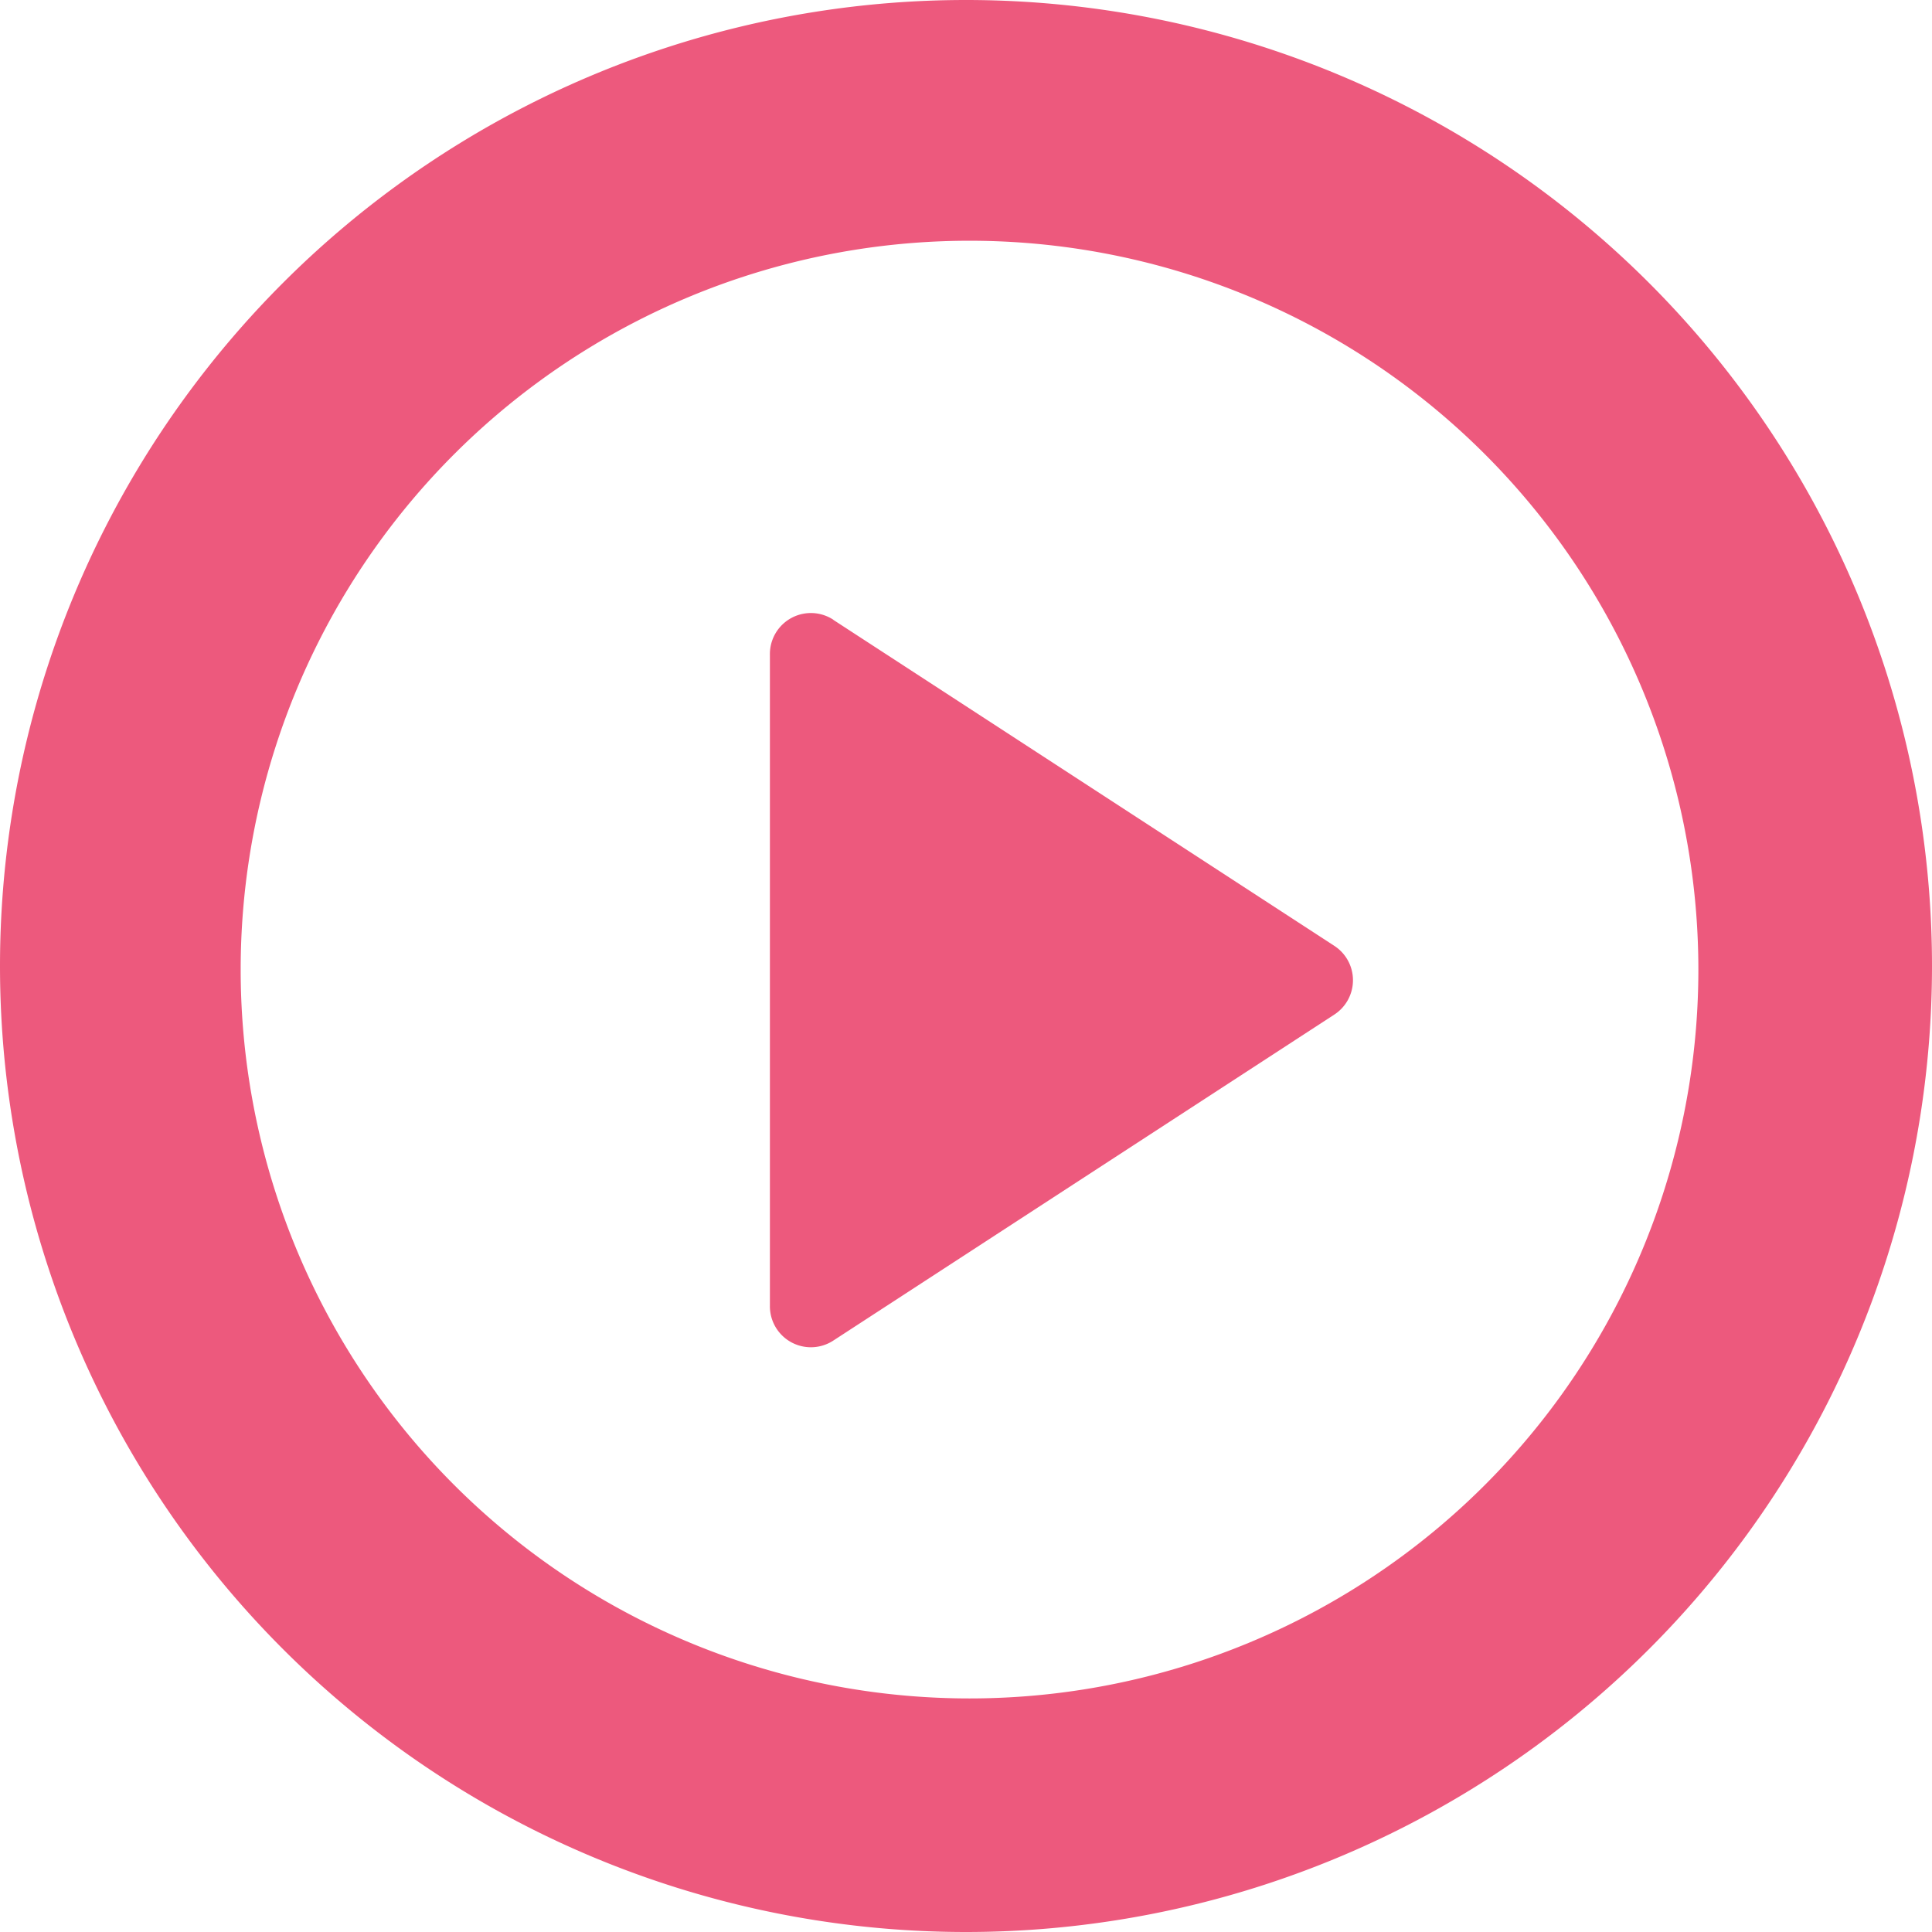
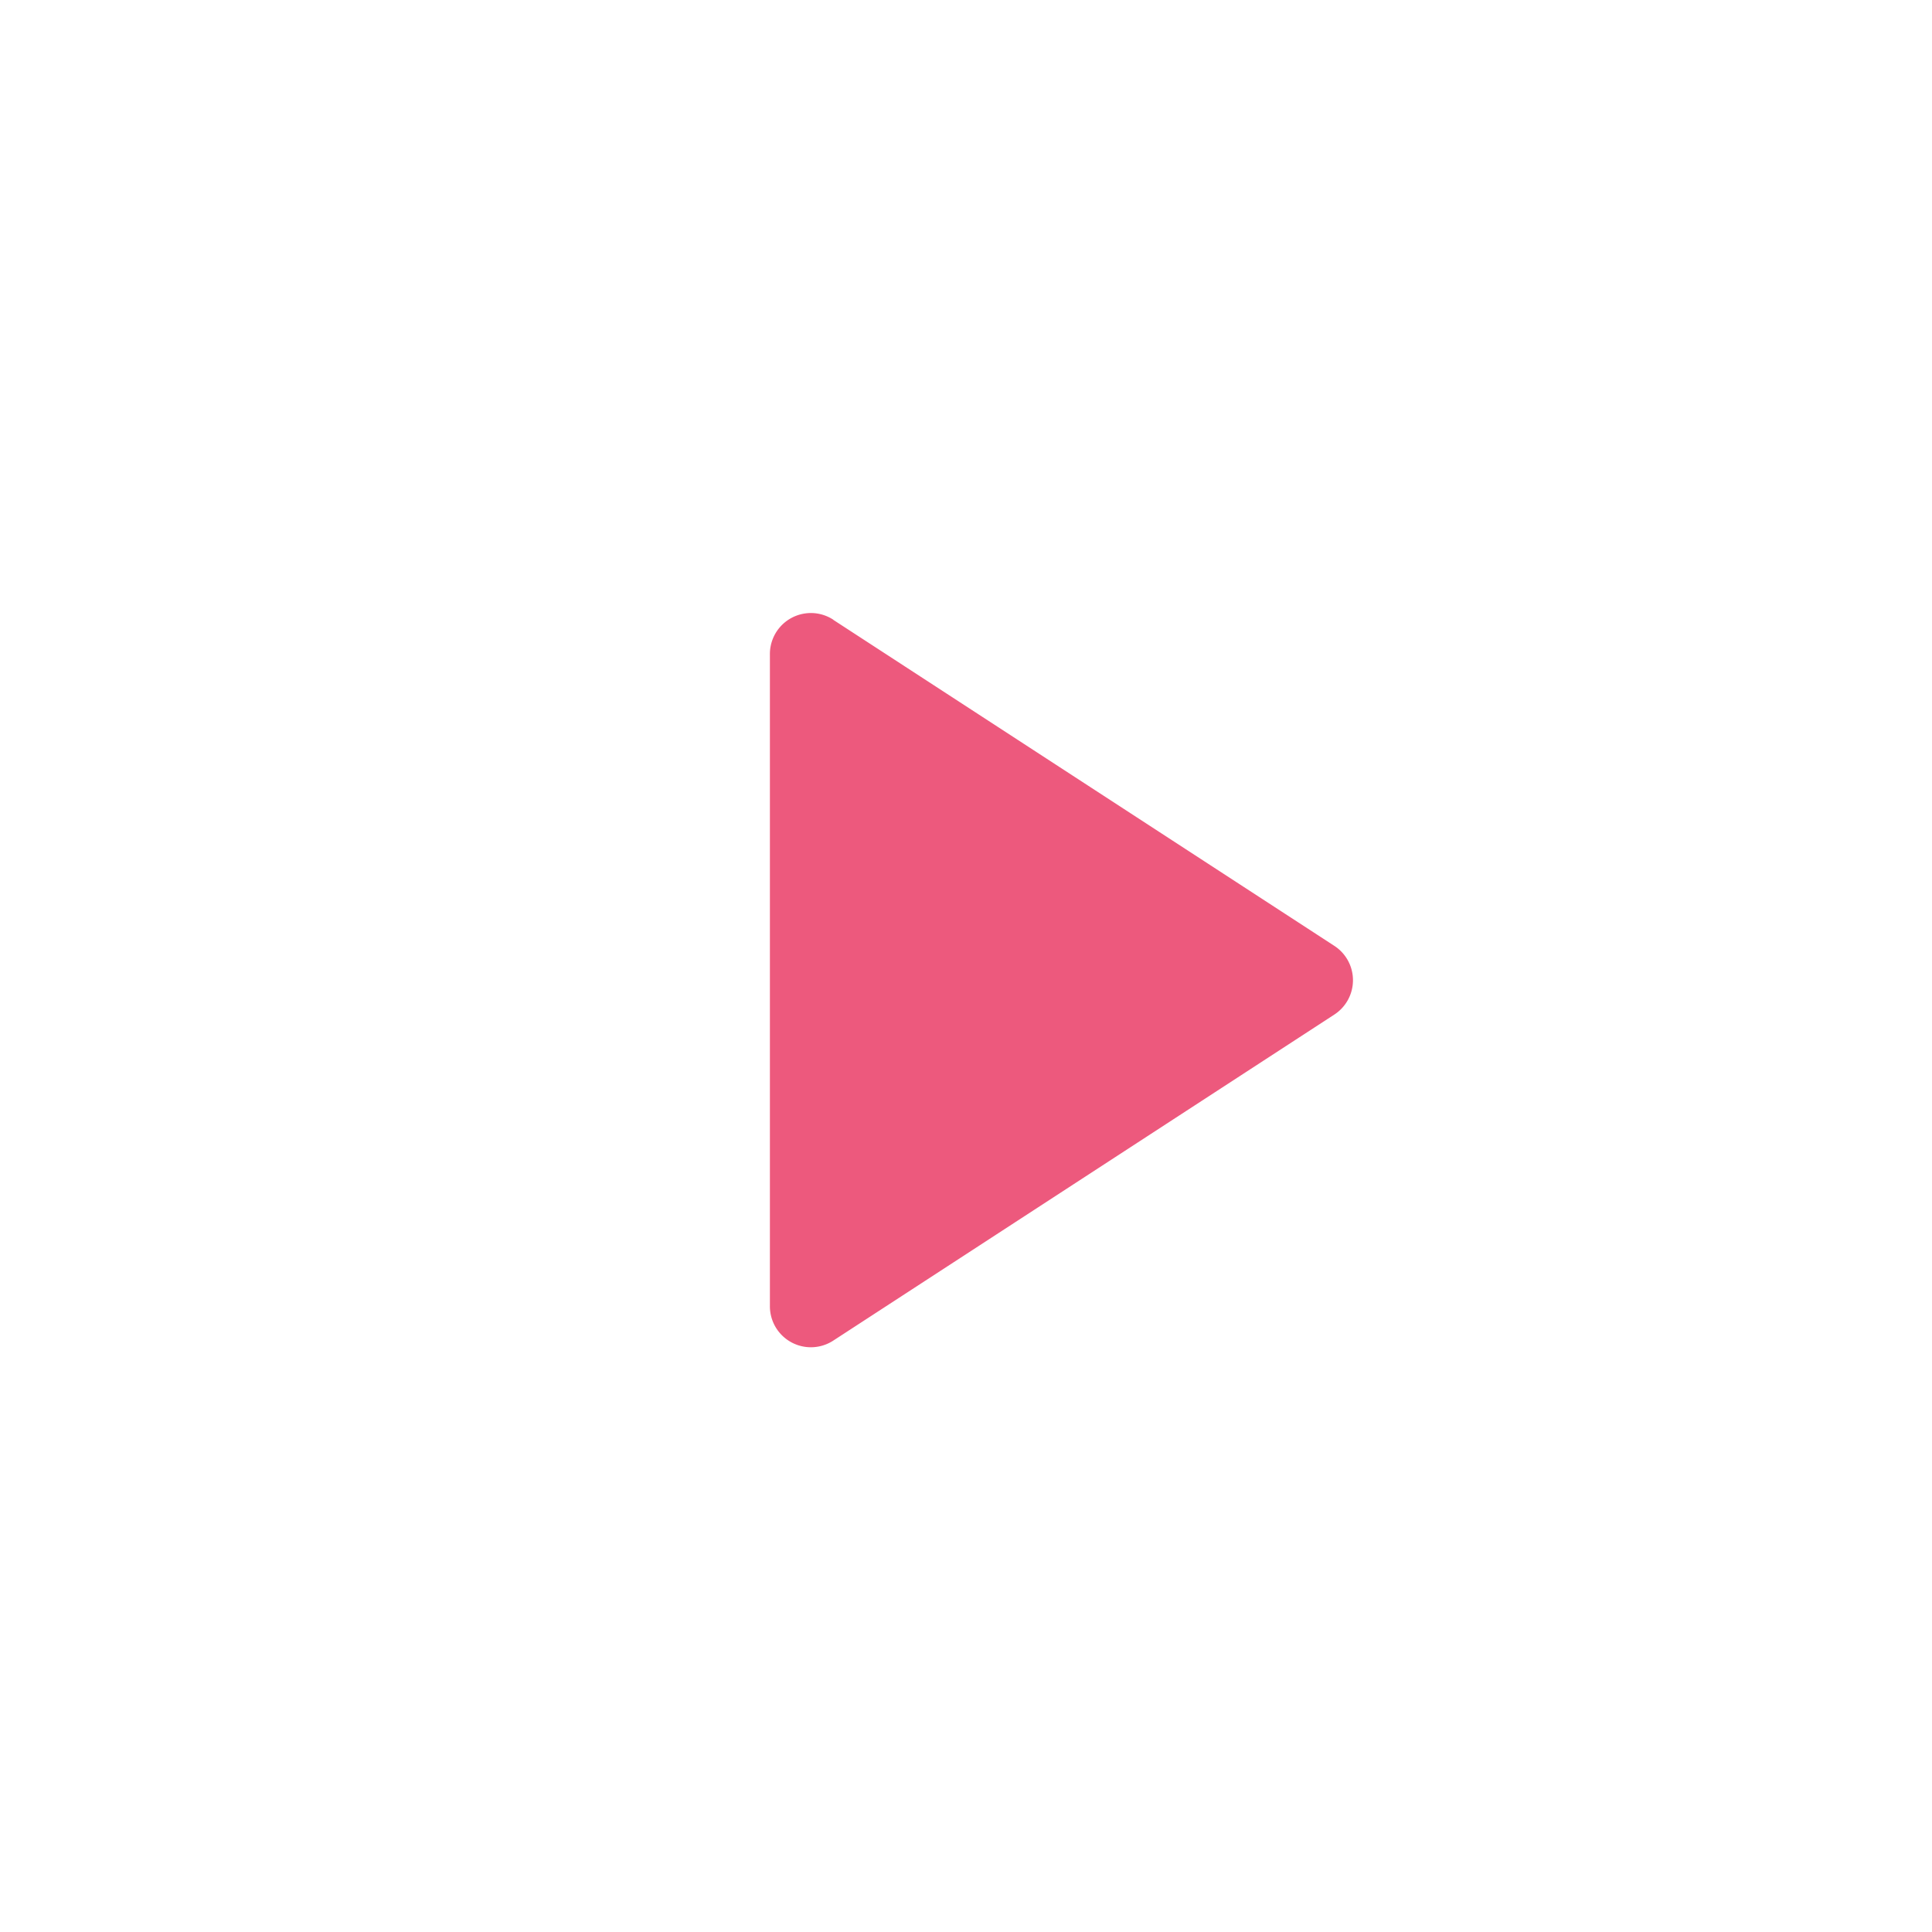
<svg xmlns="http://www.w3.org/2000/svg" fill="none" viewBox="0 0 14 14">
-   <path d="M14 7A7 7 0 1 1 0 7a7 7 0 0 1 14 0Zm-1.693.026a5.281 5.281 0 1 0-10.563 0 5.281 5.281 0 0 0 10.563 0Z" fill="#ED597D" />
  <path d="m6.039 4.492 3.63 2.362a.297.297 0 0 1 0 .498l-3.63 2.362a.297.297 0 0 1-.46-.249V4.741a.297.297 0 0 1 .46-.25Z" fill="#ED597D" />
</svg>